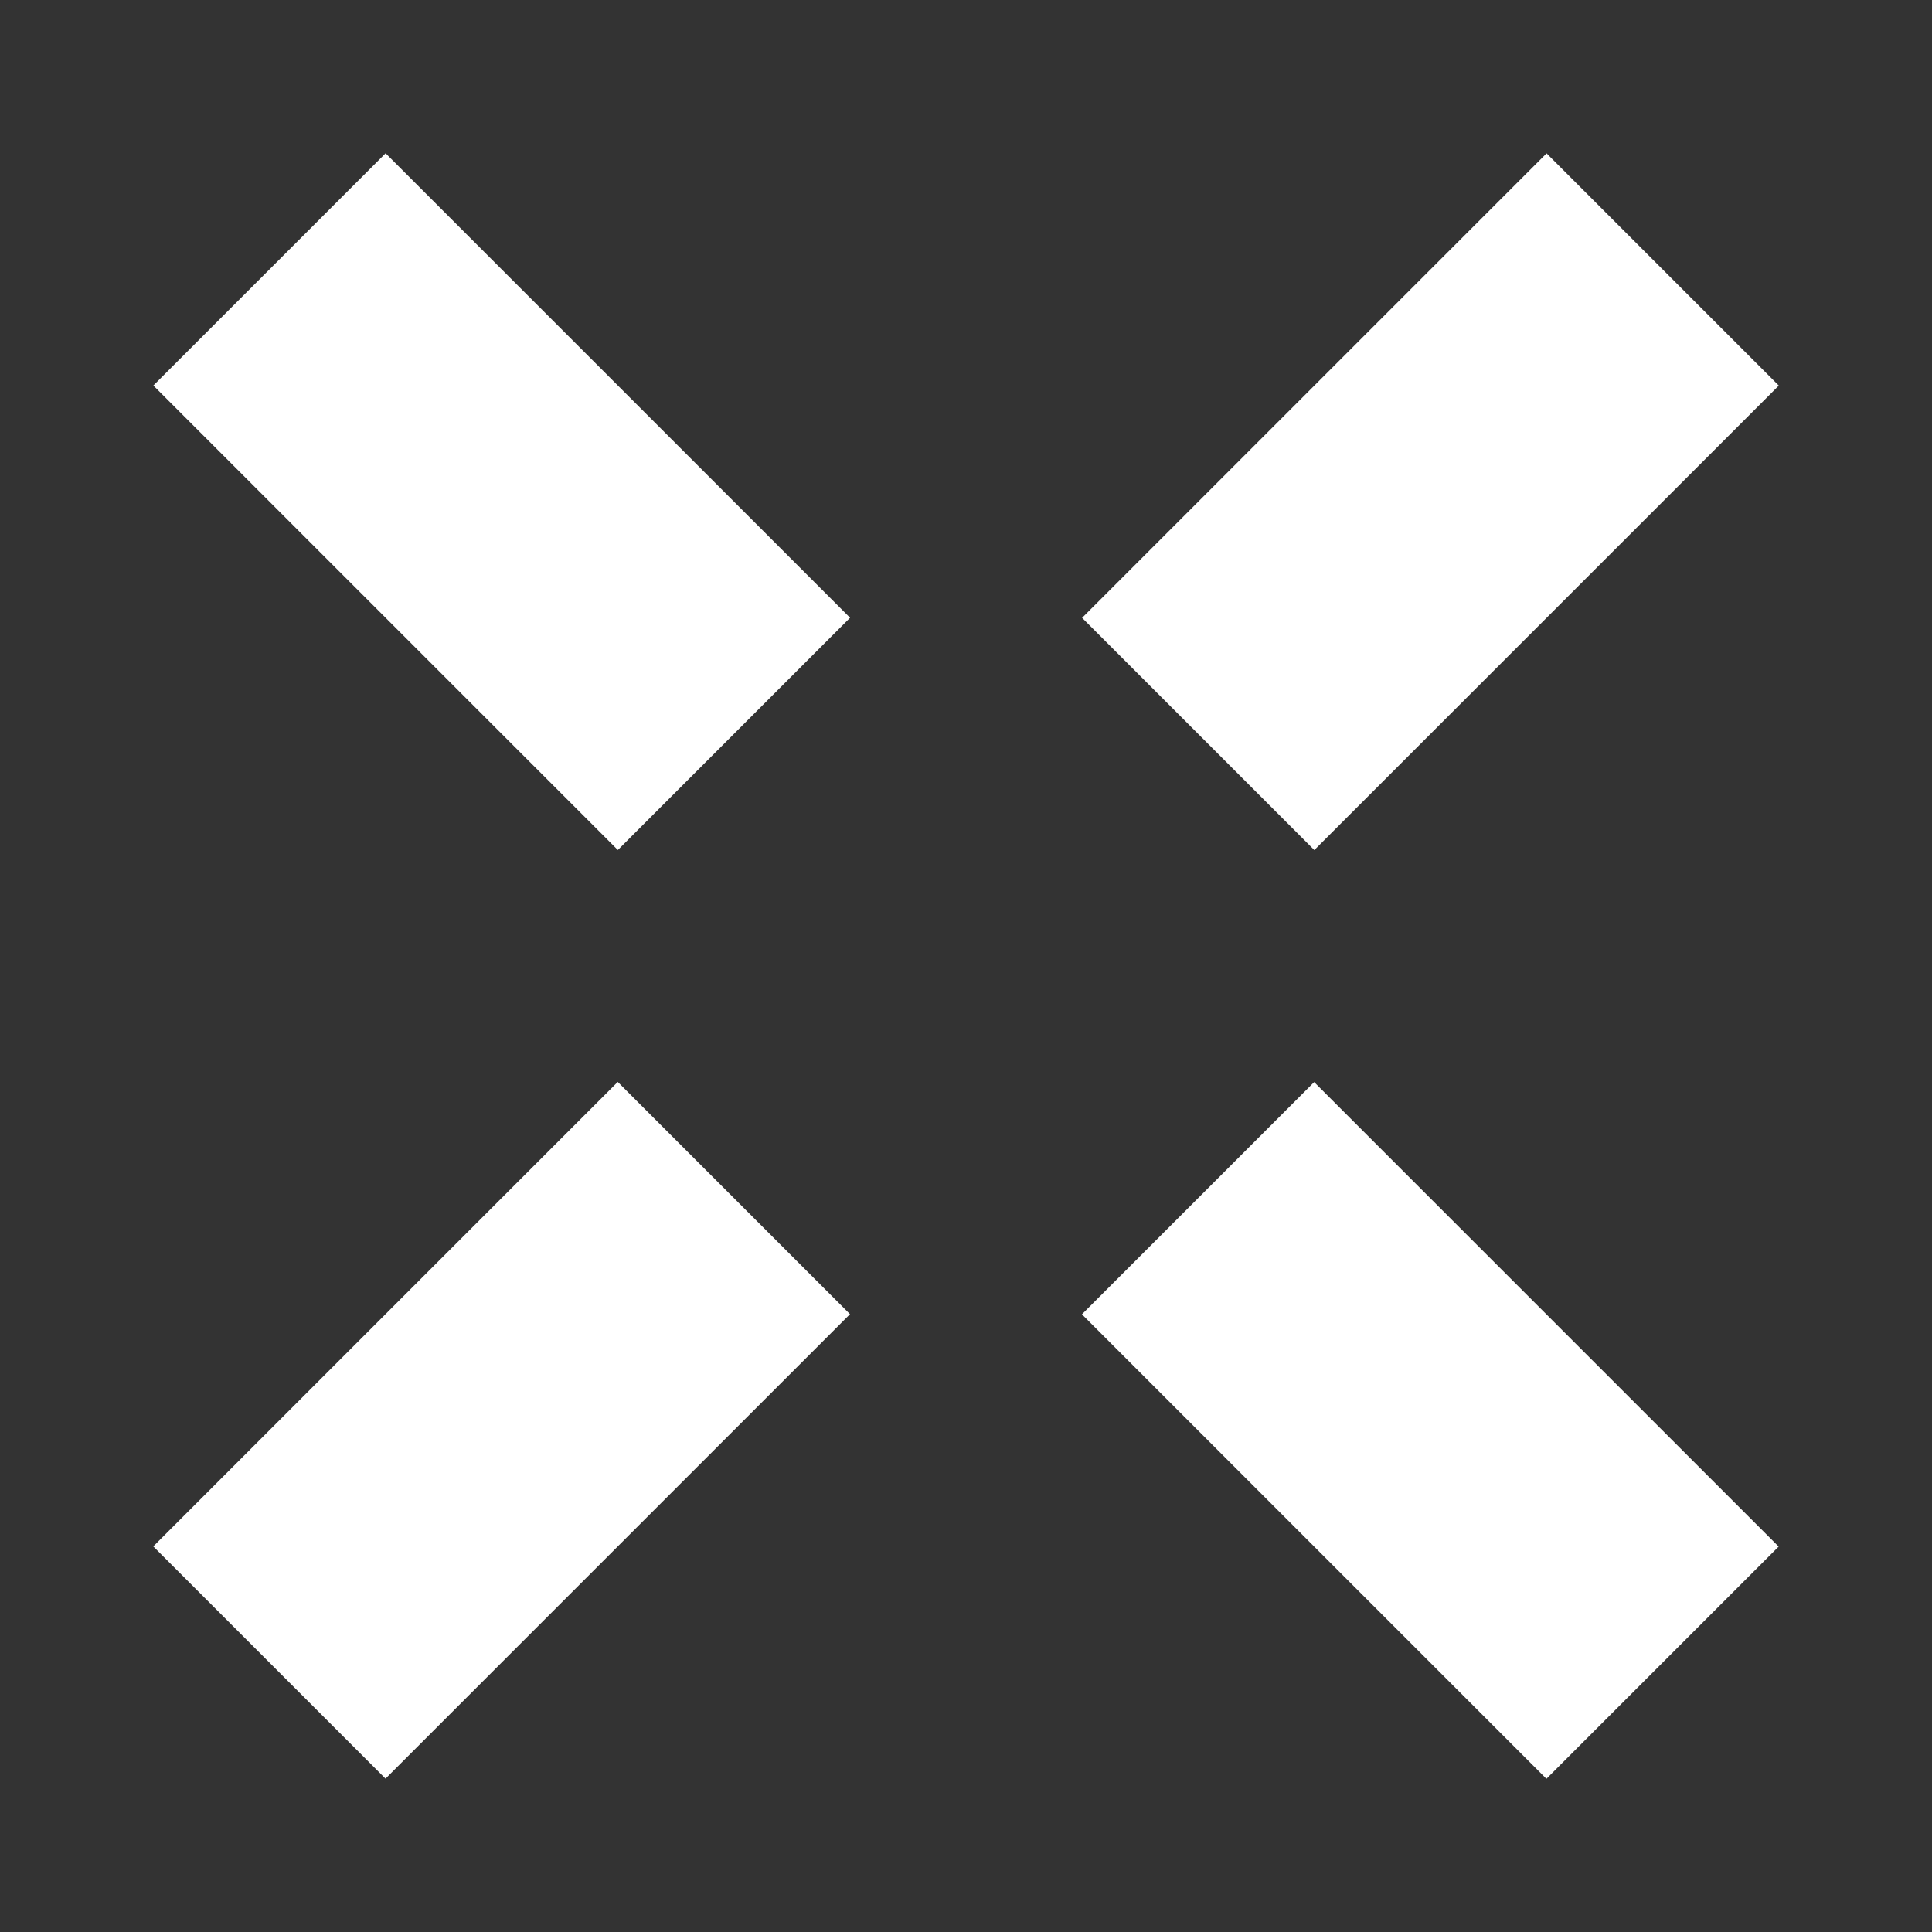
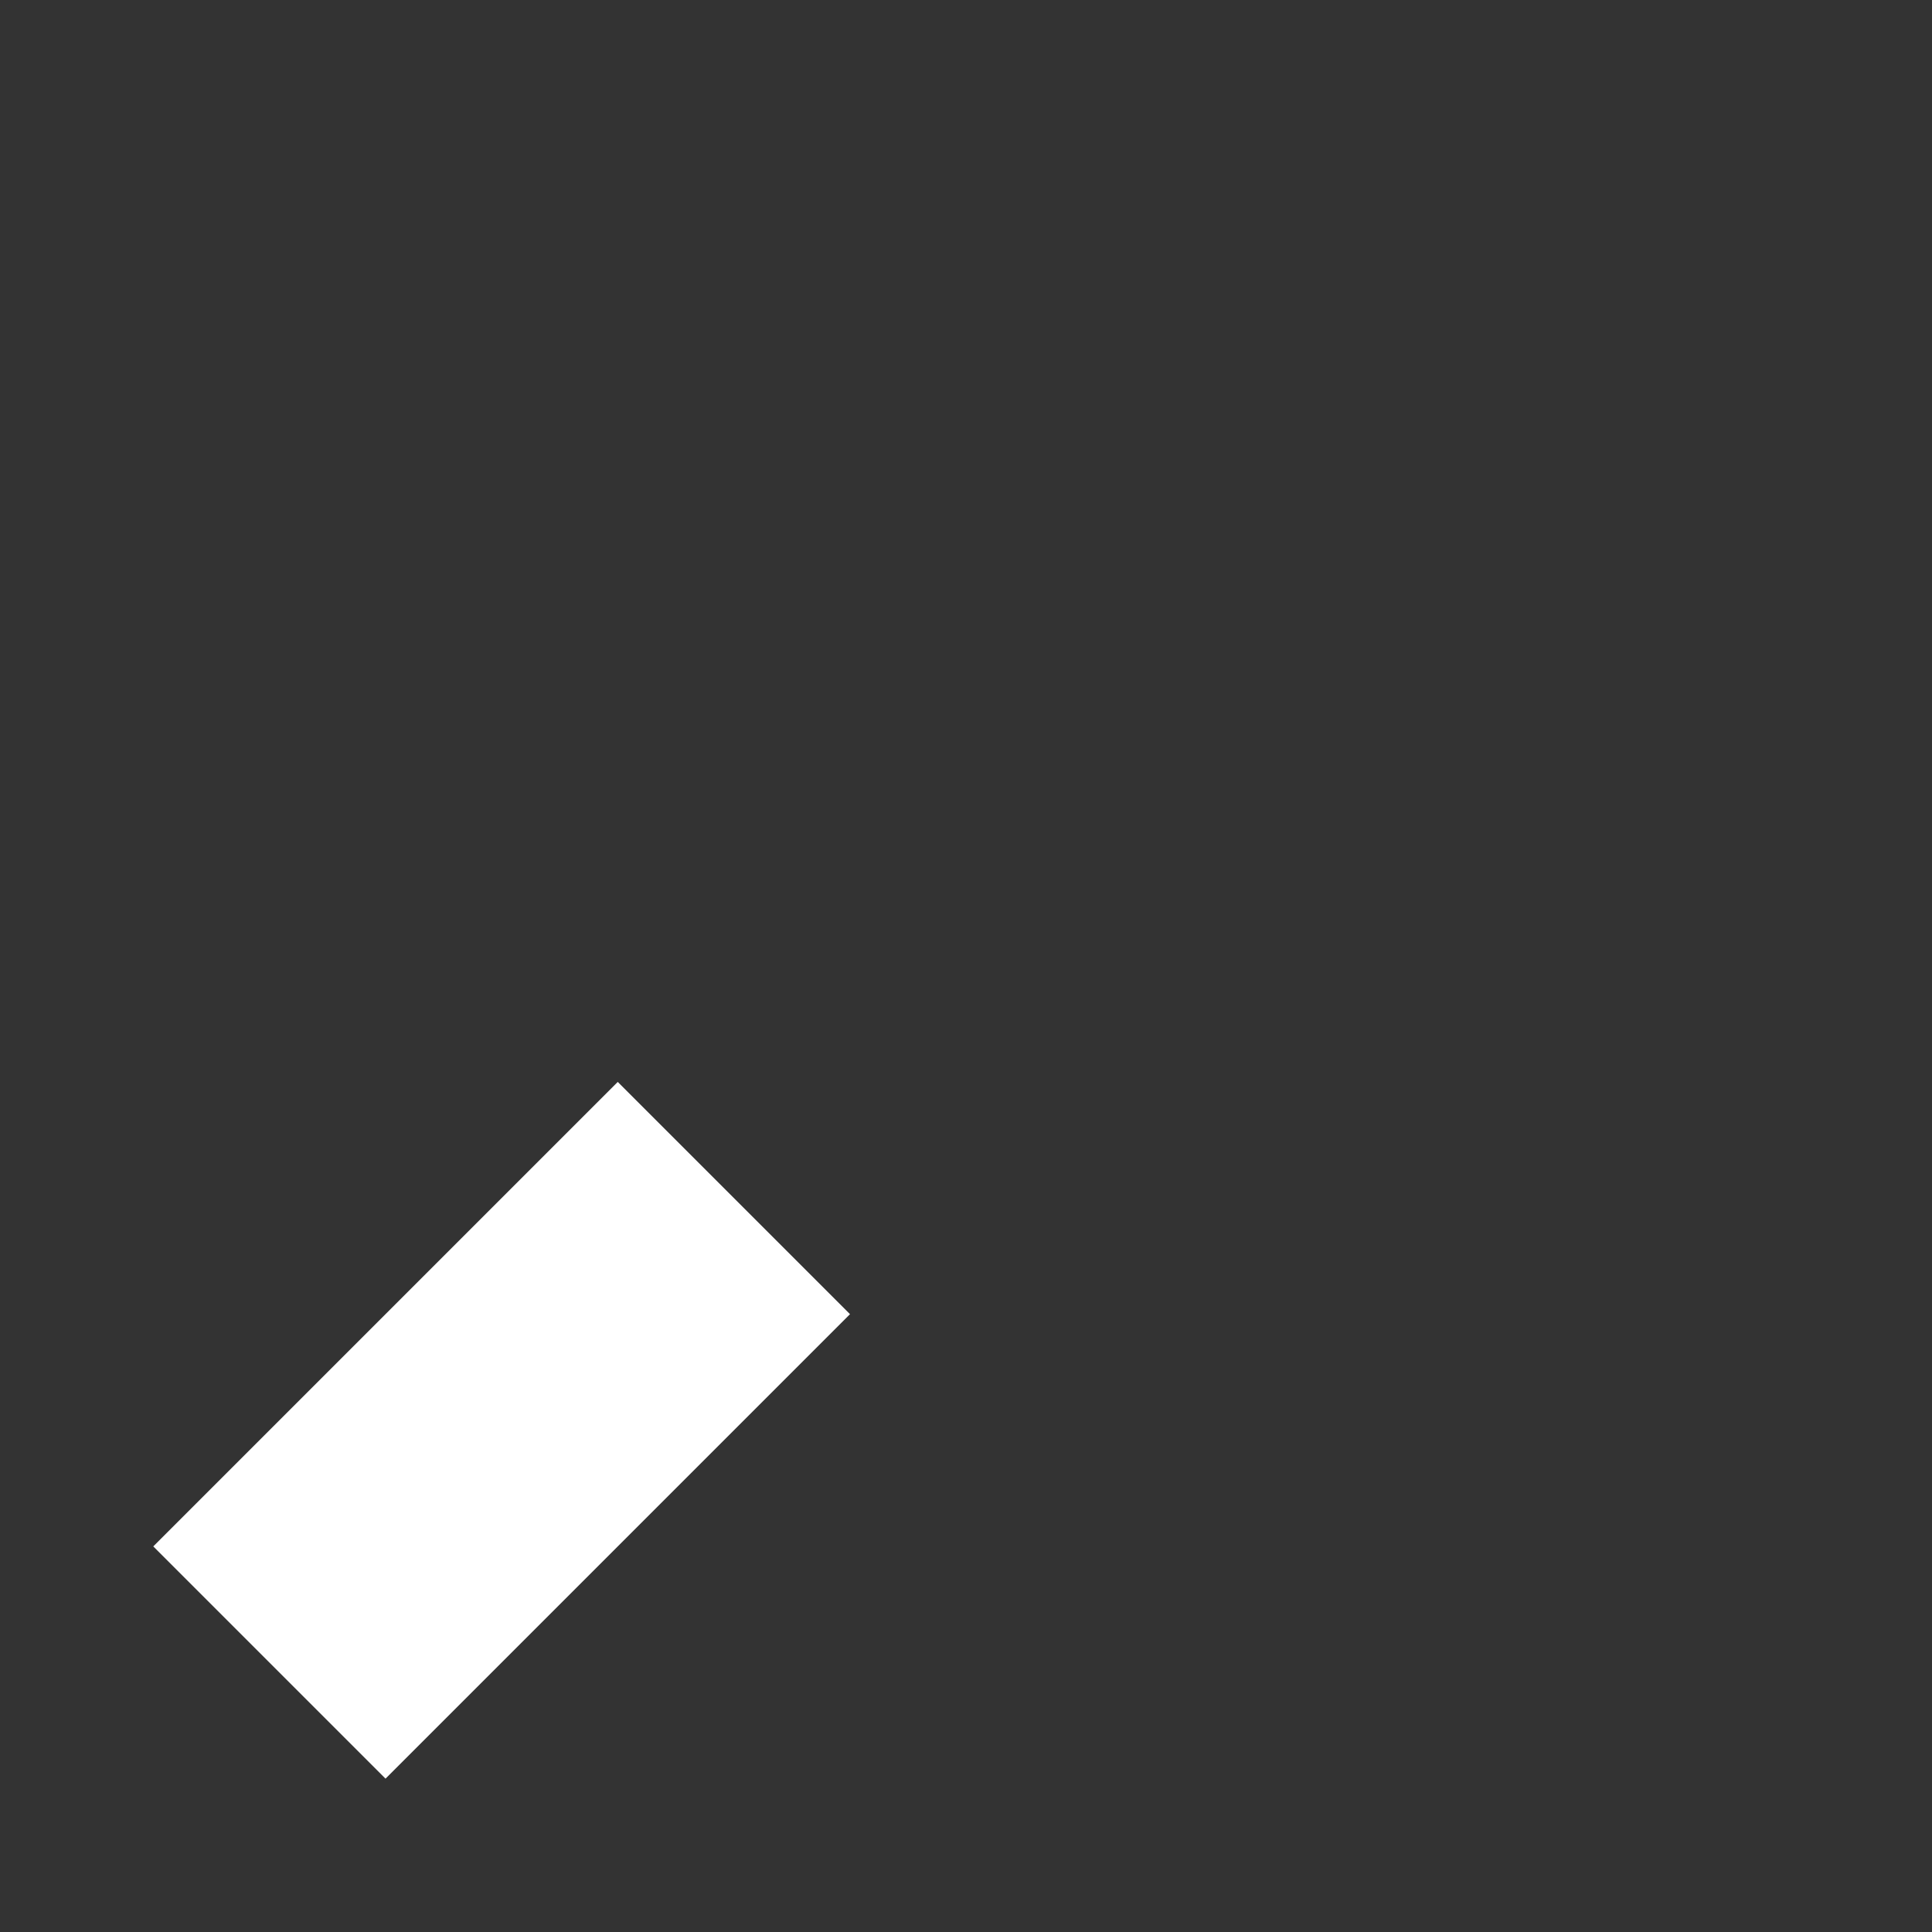
<svg xmlns="http://www.w3.org/2000/svg" width="8" height="8" viewBox="0 0 8 8" fill="none">
  <rect x="0" y="0" width="8" height="8" fill="#333333" stroke="none" />
-   <rect x="6.404" y="0.635" width="1.36" height="2.72" transform="rotate(45 6.404 0.635)" fill="white" />
  <rect x="2.558" y="4.48" width="1.36" height="2.72" transform="rotate(45 2.558 4.48)" fill="white" />
-   <rect x="3.52" y="2.558" width="1.36" height="2.72" transform="rotate(135 3.52 2.558)" fill="white" />
-   <rect x="7.365" y="6.404" width="1.36" height="2.72" transform="rotate(135 7.365 6.404)" fill="white" />
</svg>